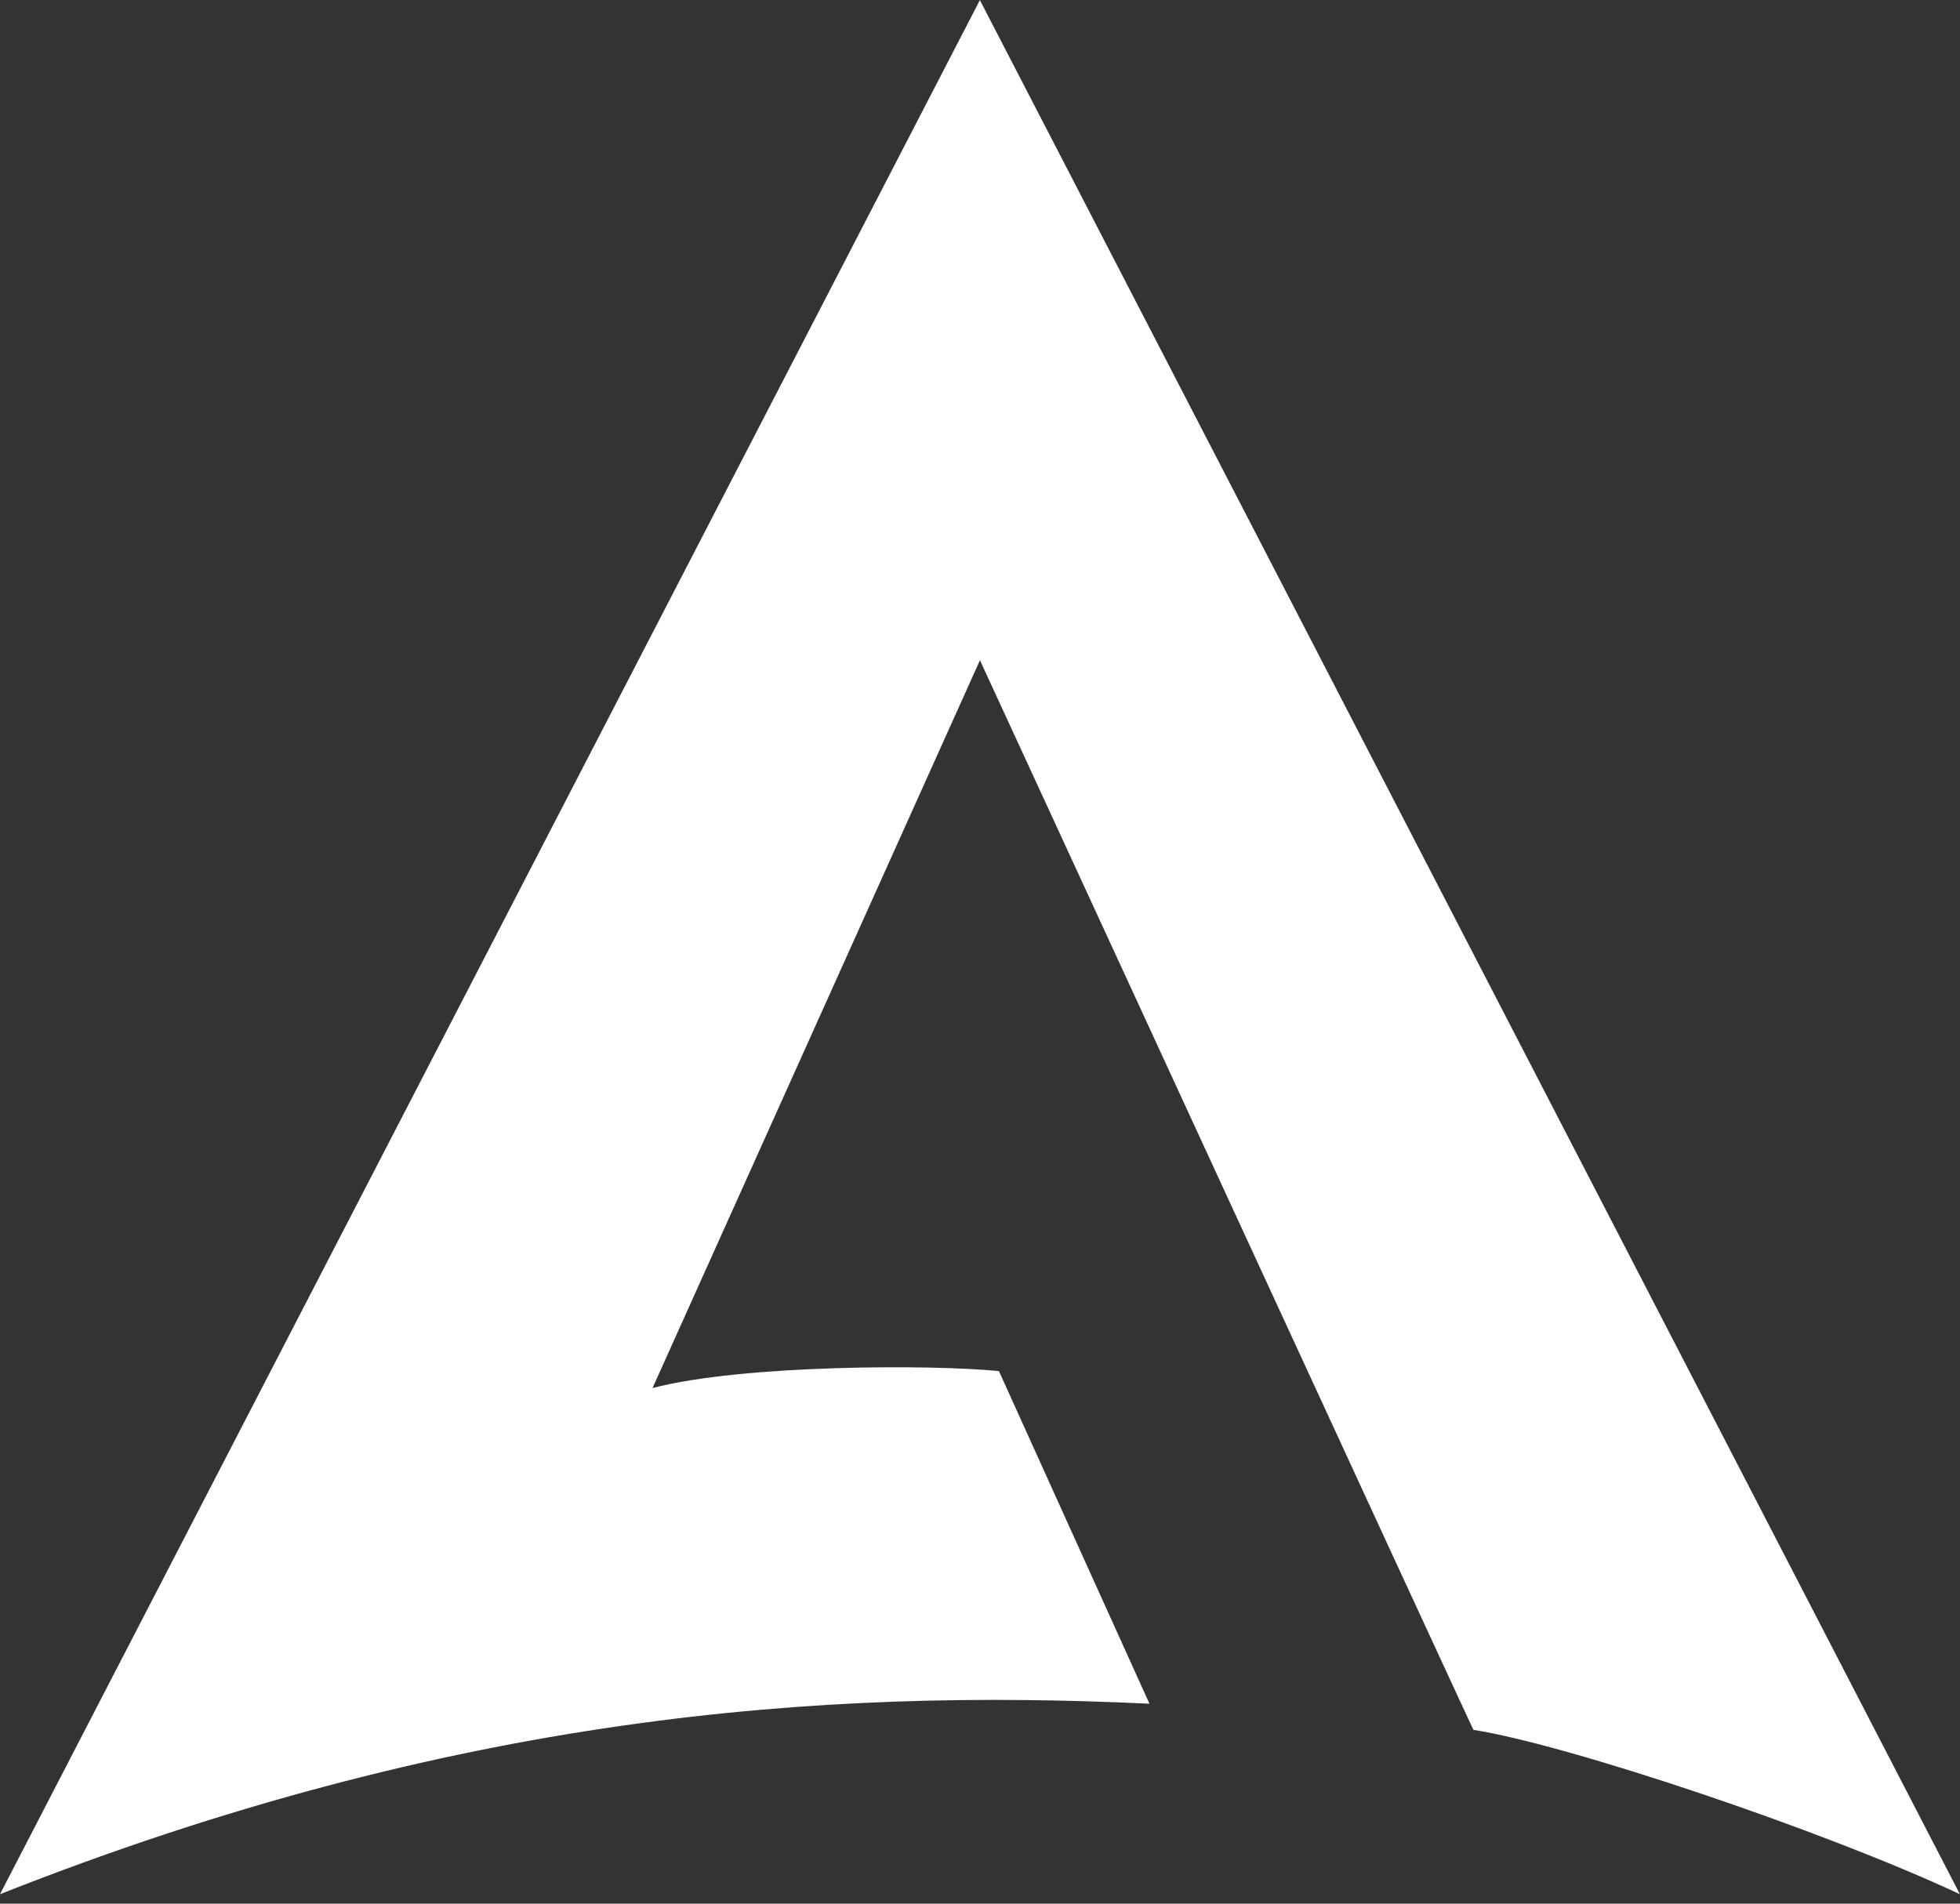
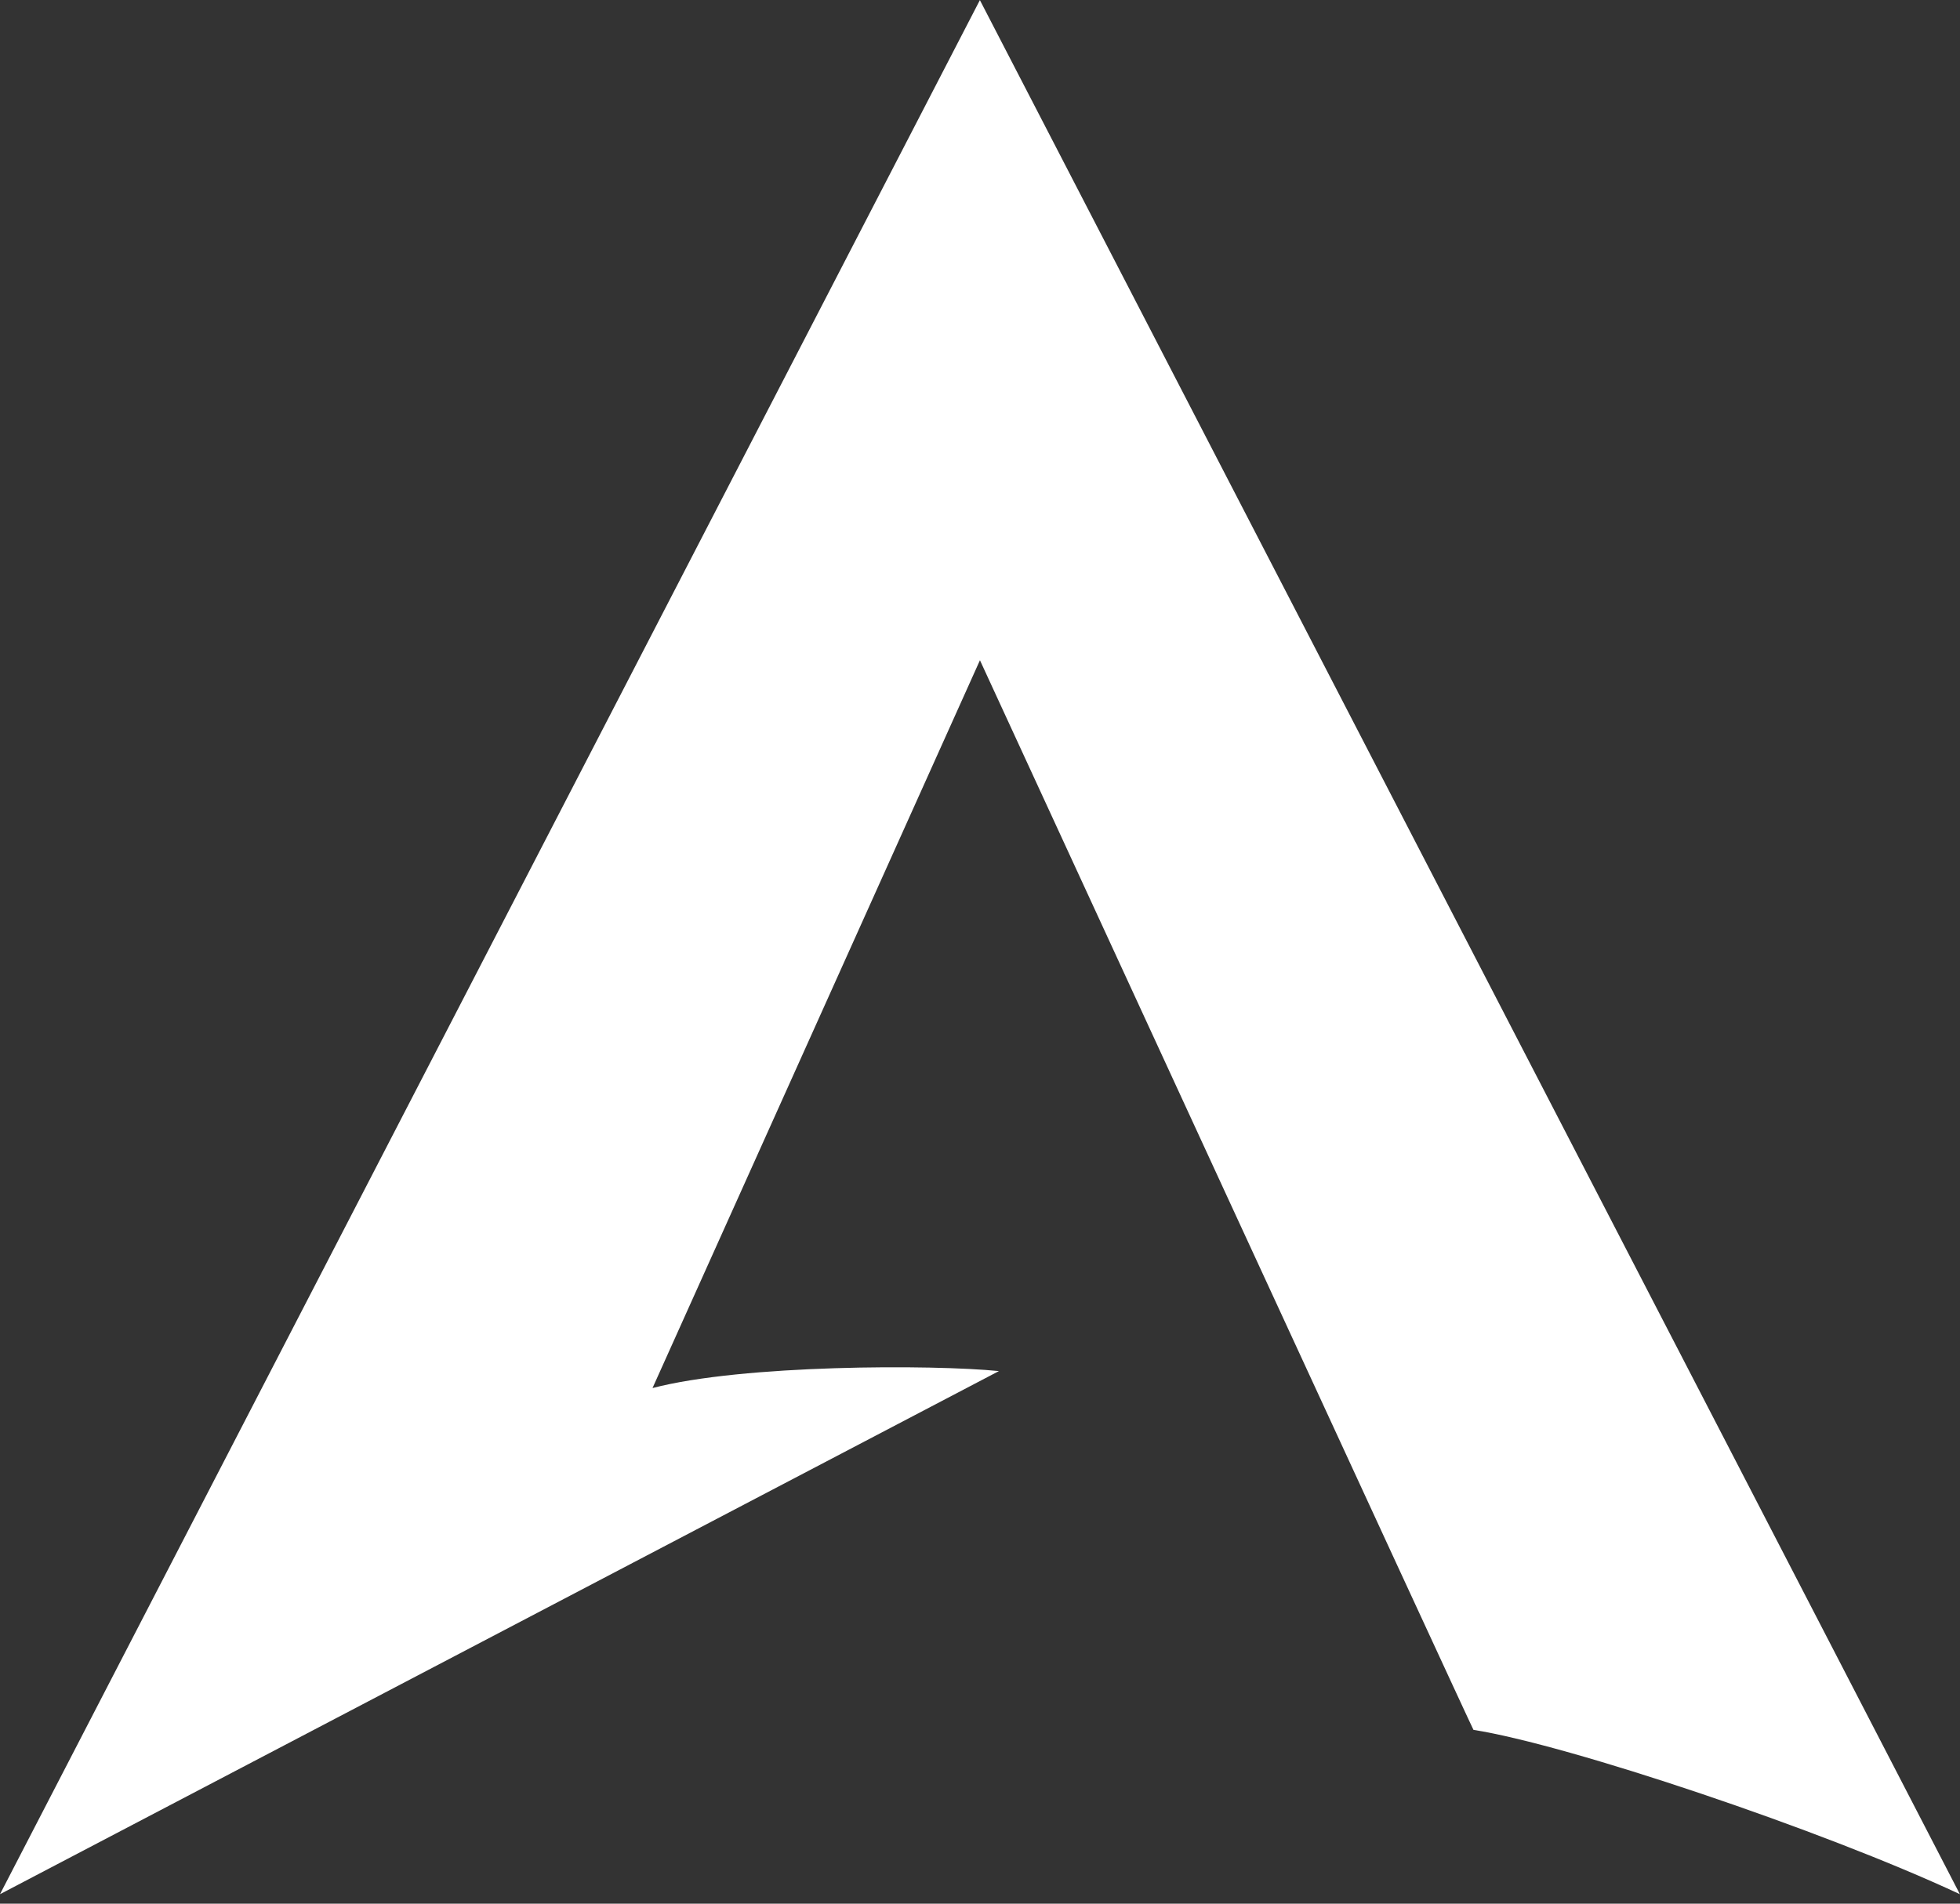
<svg xmlns="http://www.w3.org/2000/svg" width="35" height="34" viewBox="0 0 35 34" fill="none">
  <rect x="0" y="0" width="35" height="34" fill="#333333" stroke="none" />
-   <path d="M17.499 0L0 33.831C8.102 30.626 14.65 30.149 20.526 30.429L17.838 24.488C16.66 24.369 13.265 24.369 11.652 24.791L17.499 11.792C17.499 11.792 26.298 30.894 26.312 30.896C28.005 31.161 32.546 32.684 34.998 33.831L17.497 0H17.499Z" fill="white" />
+   <path d="M17.499 0L0 33.831L17.838 24.488C16.66 24.369 13.265 24.369 11.652 24.791L17.499 11.792C17.499 11.792 26.298 30.894 26.312 30.896C28.005 31.161 32.546 32.684 34.998 33.831L17.497 0H17.499Z" fill="white" />
</svg>